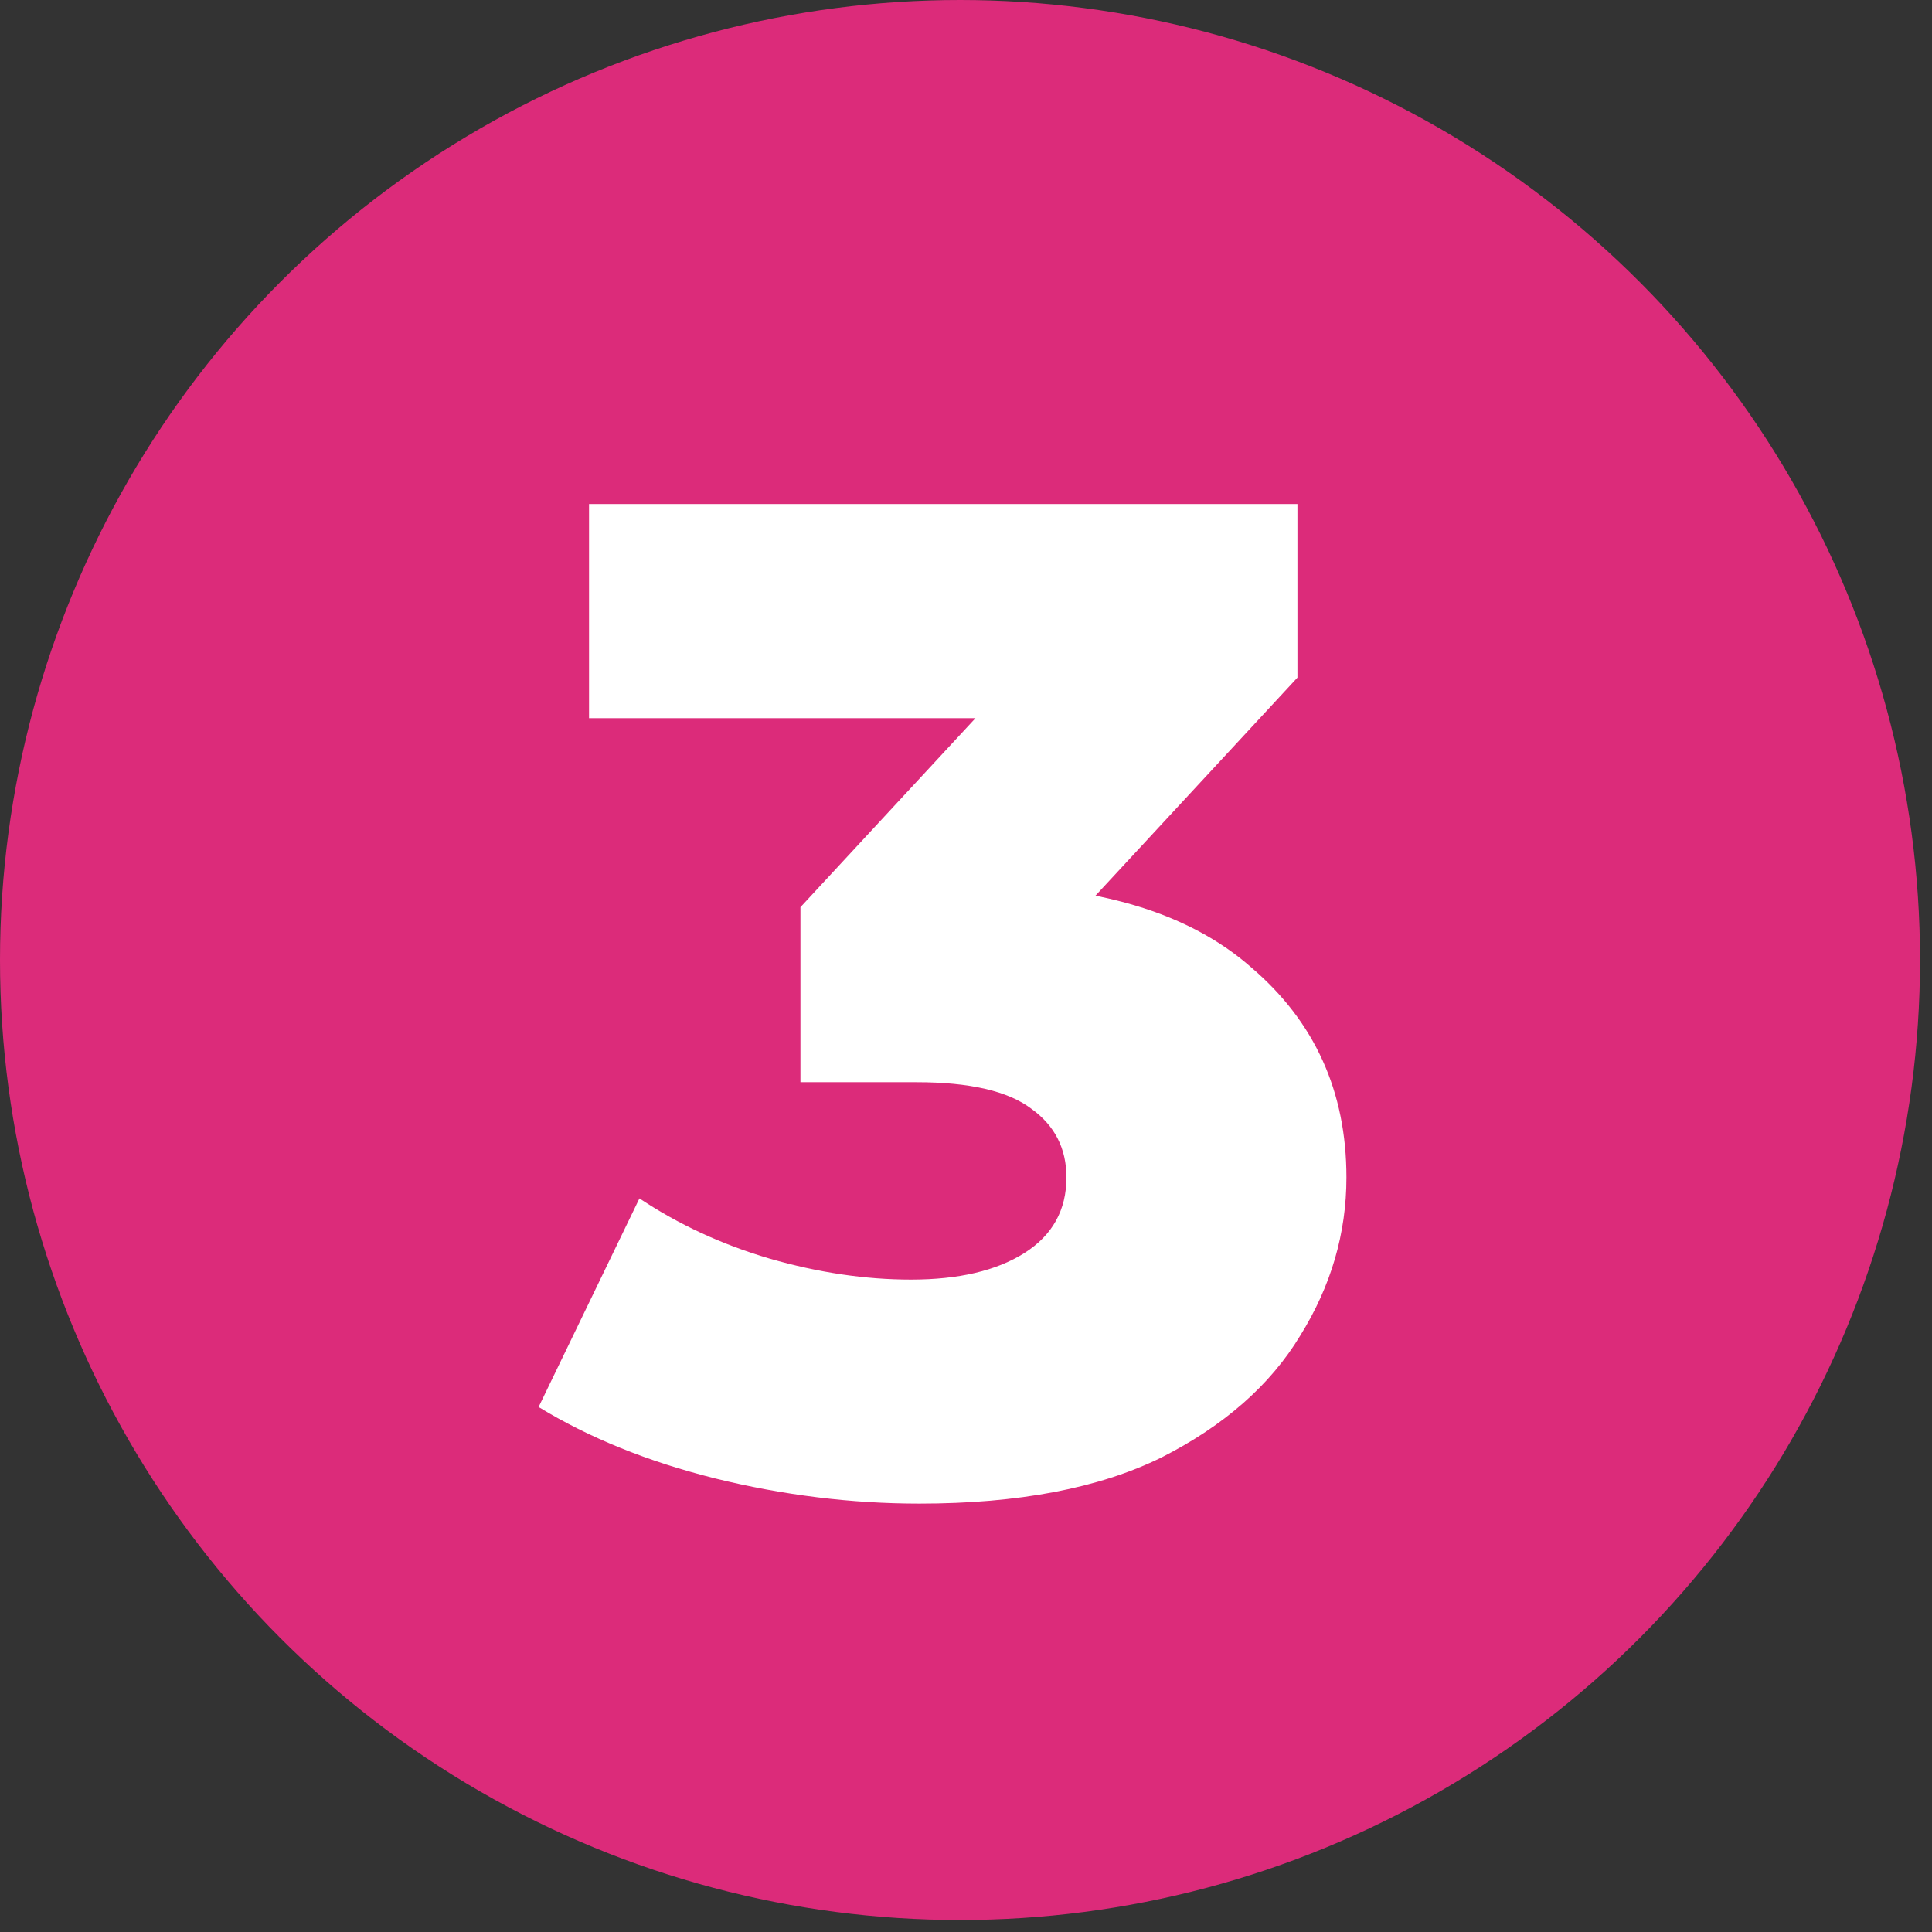
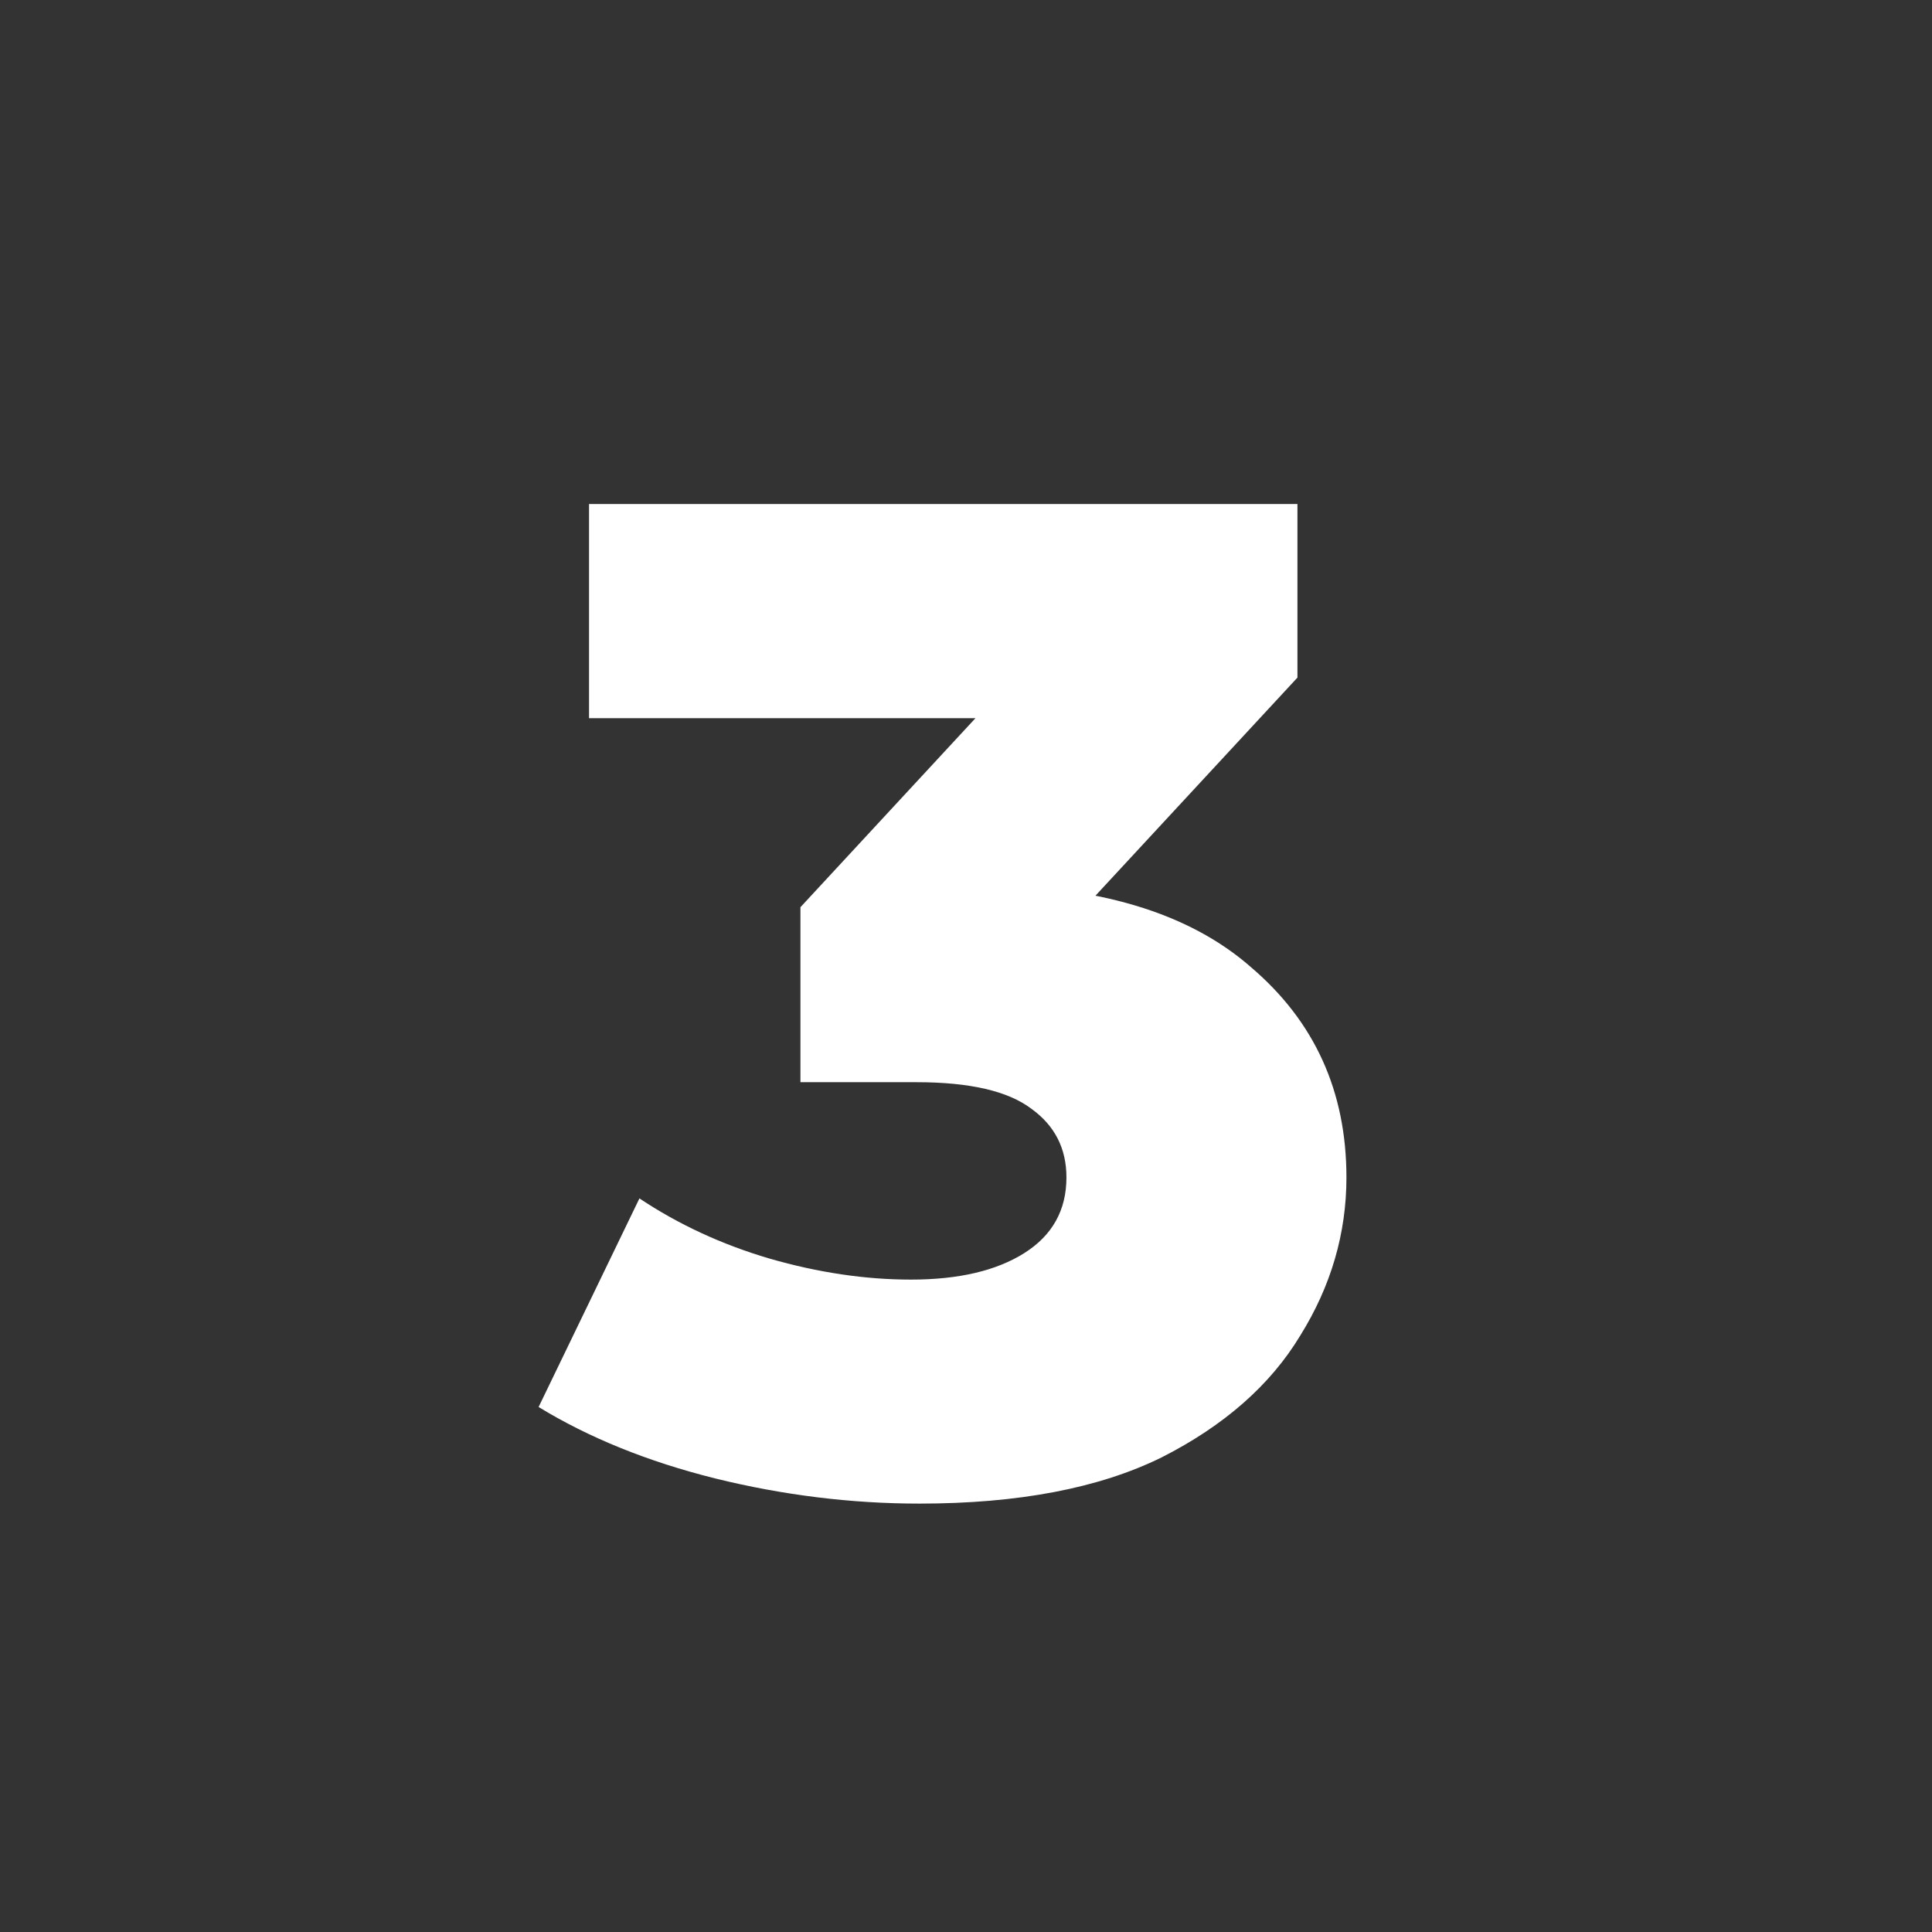
<svg xmlns="http://www.w3.org/2000/svg" width="69" height="69" viewBox="0 0 69 69" fill="none">
  <rect x="0" y="0" width="69" height="69" fill="#333333" stroke="none" />
-   <circle cx="34.286" cy="34.286" r="34.286" fill="#DC2B7A" />
  <path d="M32.837 53.7C30.403 53.7 27.97 53.4 25.537 52.8C23.137 52.2 21.037 51.35 19.236 50.25L22.837 42.8C24.236 43.733 25.787 44.45 27.486 44.95C29.22 45.45 30.903 45.7 32.536 45.7C34.236 45.7 35.587 45.383 36.587 44.75C37.587 44.117 38.087 43.217 38.087 42.05C38.087 41.017 37.67 40.2 36.837 39.6C36.003 38.967 34.636 38.65 32.736 38.65H28.587V32.4L37.986 22.25L38.937 25.65H21.037V18H46.337V24.2L36.937 34.35L32.087 31.6H34.786C39.153 31.6 42.453 32.584 44.687 34.55C46.953 36.483 48.087 38.983 48.087 42.05C48.087 44.05 47.536 45.934 46.437 47.7C45.37 49.467 43.72 50.917 41.486 52.05C39.253 53.15 36.37 53.7 32.837 53.7Z" fill="white" />
</svg>